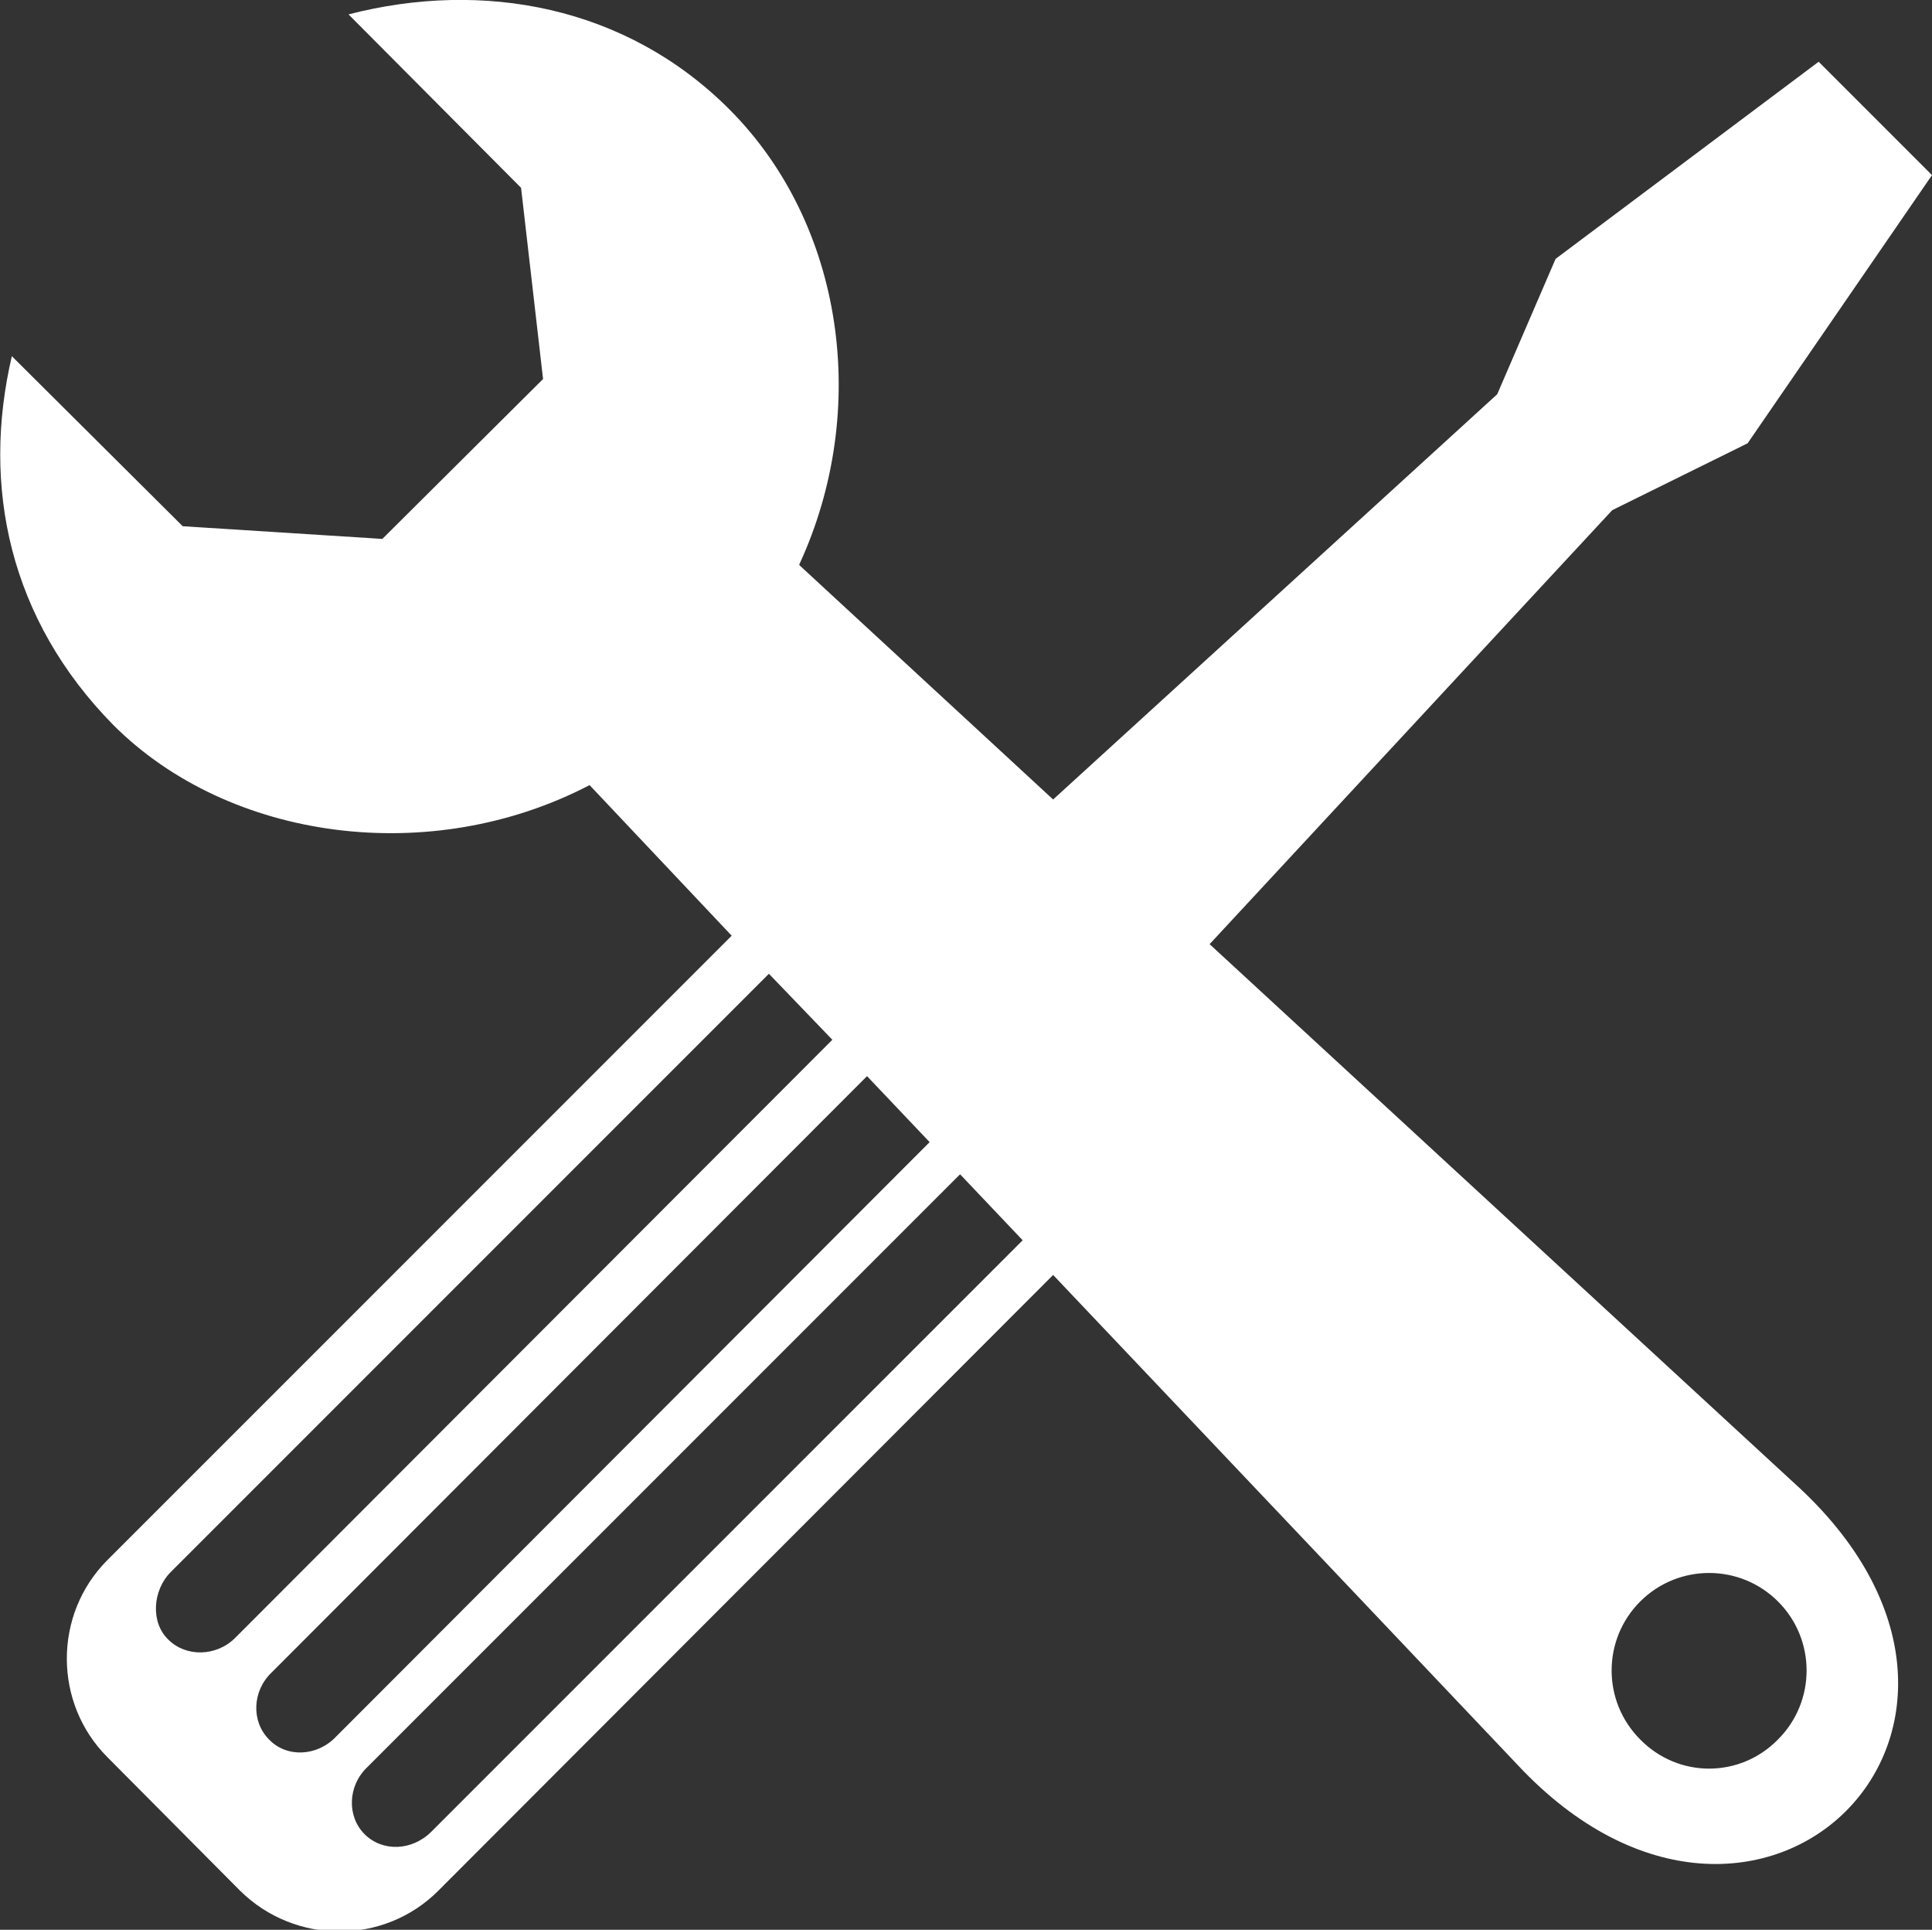
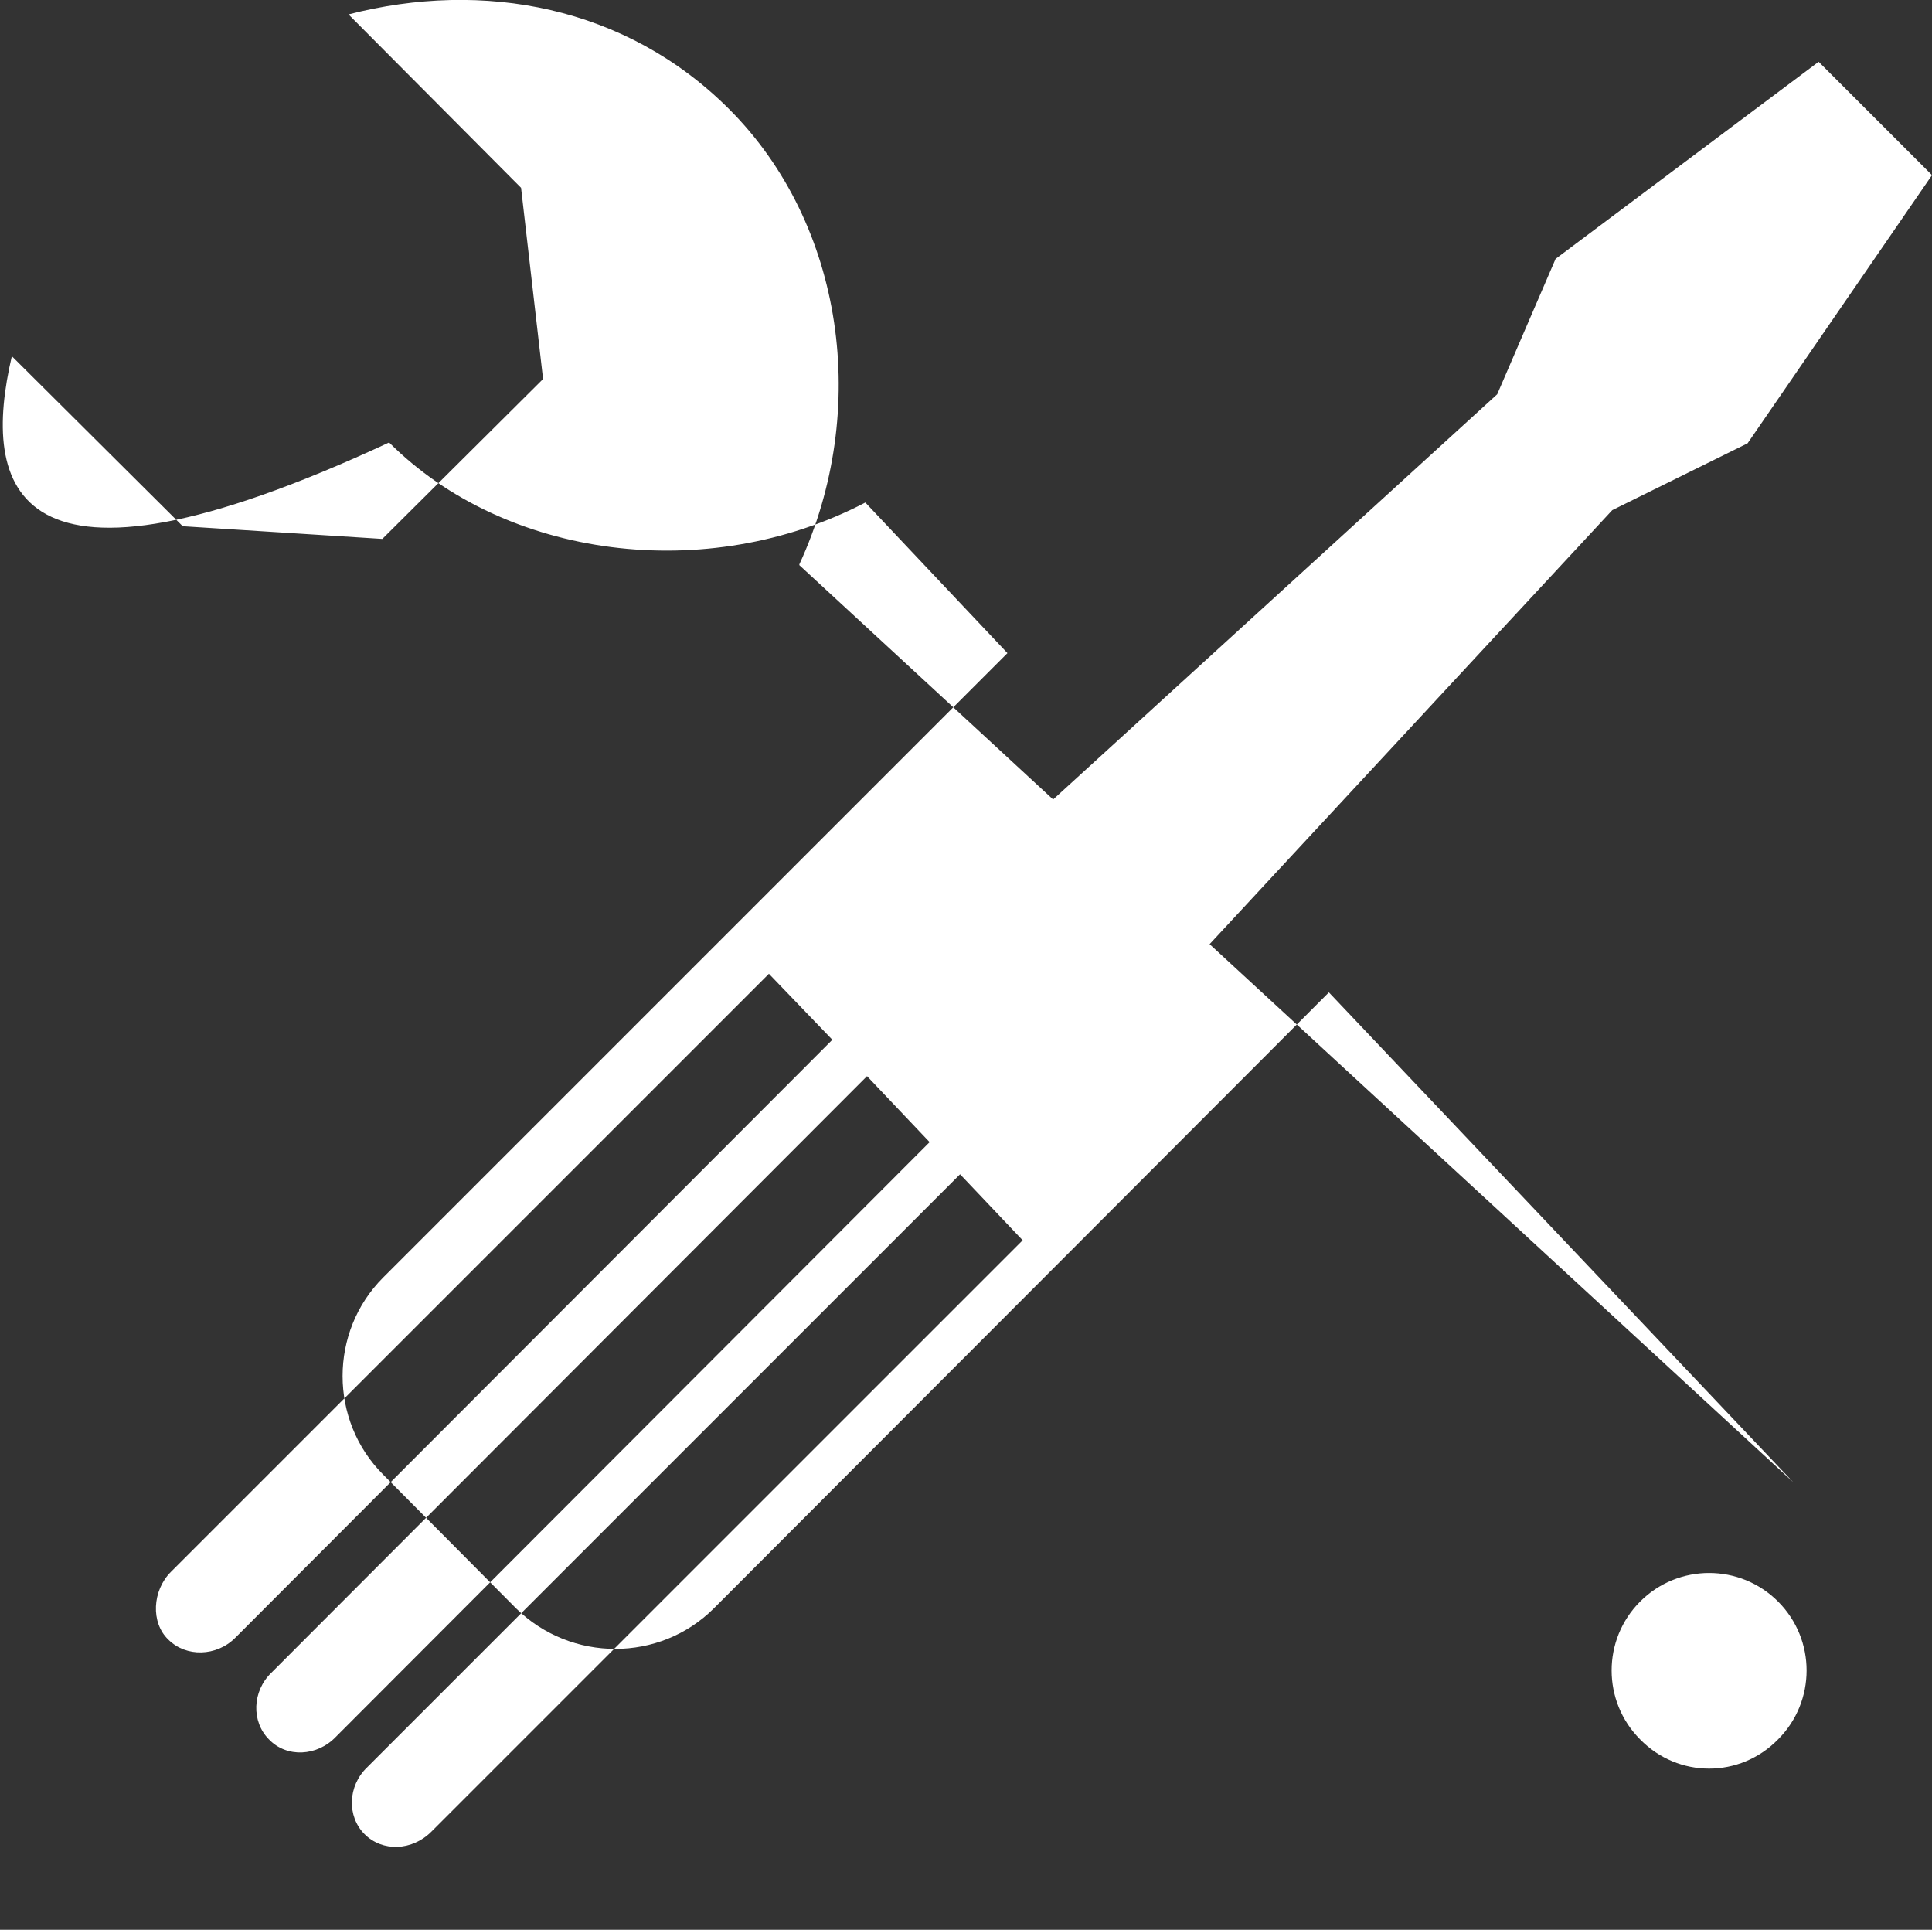
<svg xmlns="http://www.w3.org/2000/svg" id="_イヤー_2" viewBox="0 0 22.84 22.81">
  <rect x="0" y="0" width="22.84" height="22.81" fill="#333333" stroke="none" />
  <defs>
    <style>.cls-1{fill:#fff;fill-rule:evenodd;}</style>
  </defs>
  <g id="_イン画像を入れてください">
-     <path class="cls-1" d="M9.45,6.68l3,2.77,5.25-4.79,.69-1.6,3.11-2.33,1.34,1.34-2.18,3.17-1.6,.79-4.76,5.13,6.9,6.36c3.17,2.85-.41,6.39-3.26,3.34l-5.49-5.79-7.27,7.28c-.64,.64-1.69,.64-2.34,0l-1.57-1.58c-.64-.64-.64-1.69,0-2.33l7.38-7.38-1.68-1.78c-1.88,.98-4.26,.66-5.63-.71C.11,7.32-.22,5.75,.14,4.21l2.02,2.01,2.36,.15,1.9-1.89-.26-2.26L4.12,.17c1.59-.41,3.28-.1,4.5,1.12,1.36,1.36,1.67,3.56,.83,5.38h0Zm2.64,7.98l-.74-.78-7.01,7.01c-.23,.22-.24,.58-.03,.79h0c.21,.21,.56,.2,.79-.03l6.99-6.99h0Zm-1.1-1.16l-.74-.78-7.04,7.05c-.23,.22-.24,.58-.03,.79h0c.21,.22,.57,.2,.79-.03l7.02-7.03h0Zm-1.15-1.21l-.75-.78-7.07,7.07c-.22,.22-.24,.6-.03,.8h0c.21,.21,.57,.2,.79-.02l7.05-7.06h0Zm9.55,6.64c-.45,.45-.45,1.18,0,1.63,.45,.46,1.18,.46,1.63,0,.45-.45,.45-1.18,0-1.63-.45-.45-1.18-.45-1.63,0Z" />
+     <path class="cls-1" d="M9.45,6.68l3,2.77,5.25-4.79,.69-1.6,3.11-2.33,1.34,1.34-2.18,3.17-1.6,.79-4.76,5.13,6.9,6.36l-5.49-5.79-7.27,7.28c-.64,.64-1.69,.64-2.34,0l-1.57-1.58c-.64-.64-.64-1.69,0-2.33l7.38-7.38-1.68-1.78c-1.88,.98-4.26,.66-5.63-.71C.11,7.32-.22,5.75,.14,4.21l2.02,2.01,2.36,.15,1.9-1.89-.26-2.26L4.12,.17c1.59-.41,3.28-.1,4.5,1.12,1.36,1.36,1.67,3.56,.83,5.38h0Zm2.64,7.98l-.74-.78-7.01,7.01c-.23,.22-.24,.58-.03,.79h0c.21,.21,.56,.2,.79-.03l6.99-6.99h0Zm-1.1-1.16l-.74-.78-7.04,7.05c-.23,.22-.24,.58-.03,.79h0c.21,.22,.57,.2,.79-.03l7.02-7.03h0Zm-1.15-1.21l-.75-.78-7.07,7.07c-.22,.22-.24,.6-.03,.8h0c.21,.21,.57,.2,.79-.02l7.05-7.06h0Zm9.55,6.64c-.45,.45-.45,1.18,0,1.63,.45,.46,1.18,.46,1.63,0,.45-.45,.45-1.18,0-1.63-.45-.45-1.18-.45-1.63,0Z" />
  </g>
</svg>